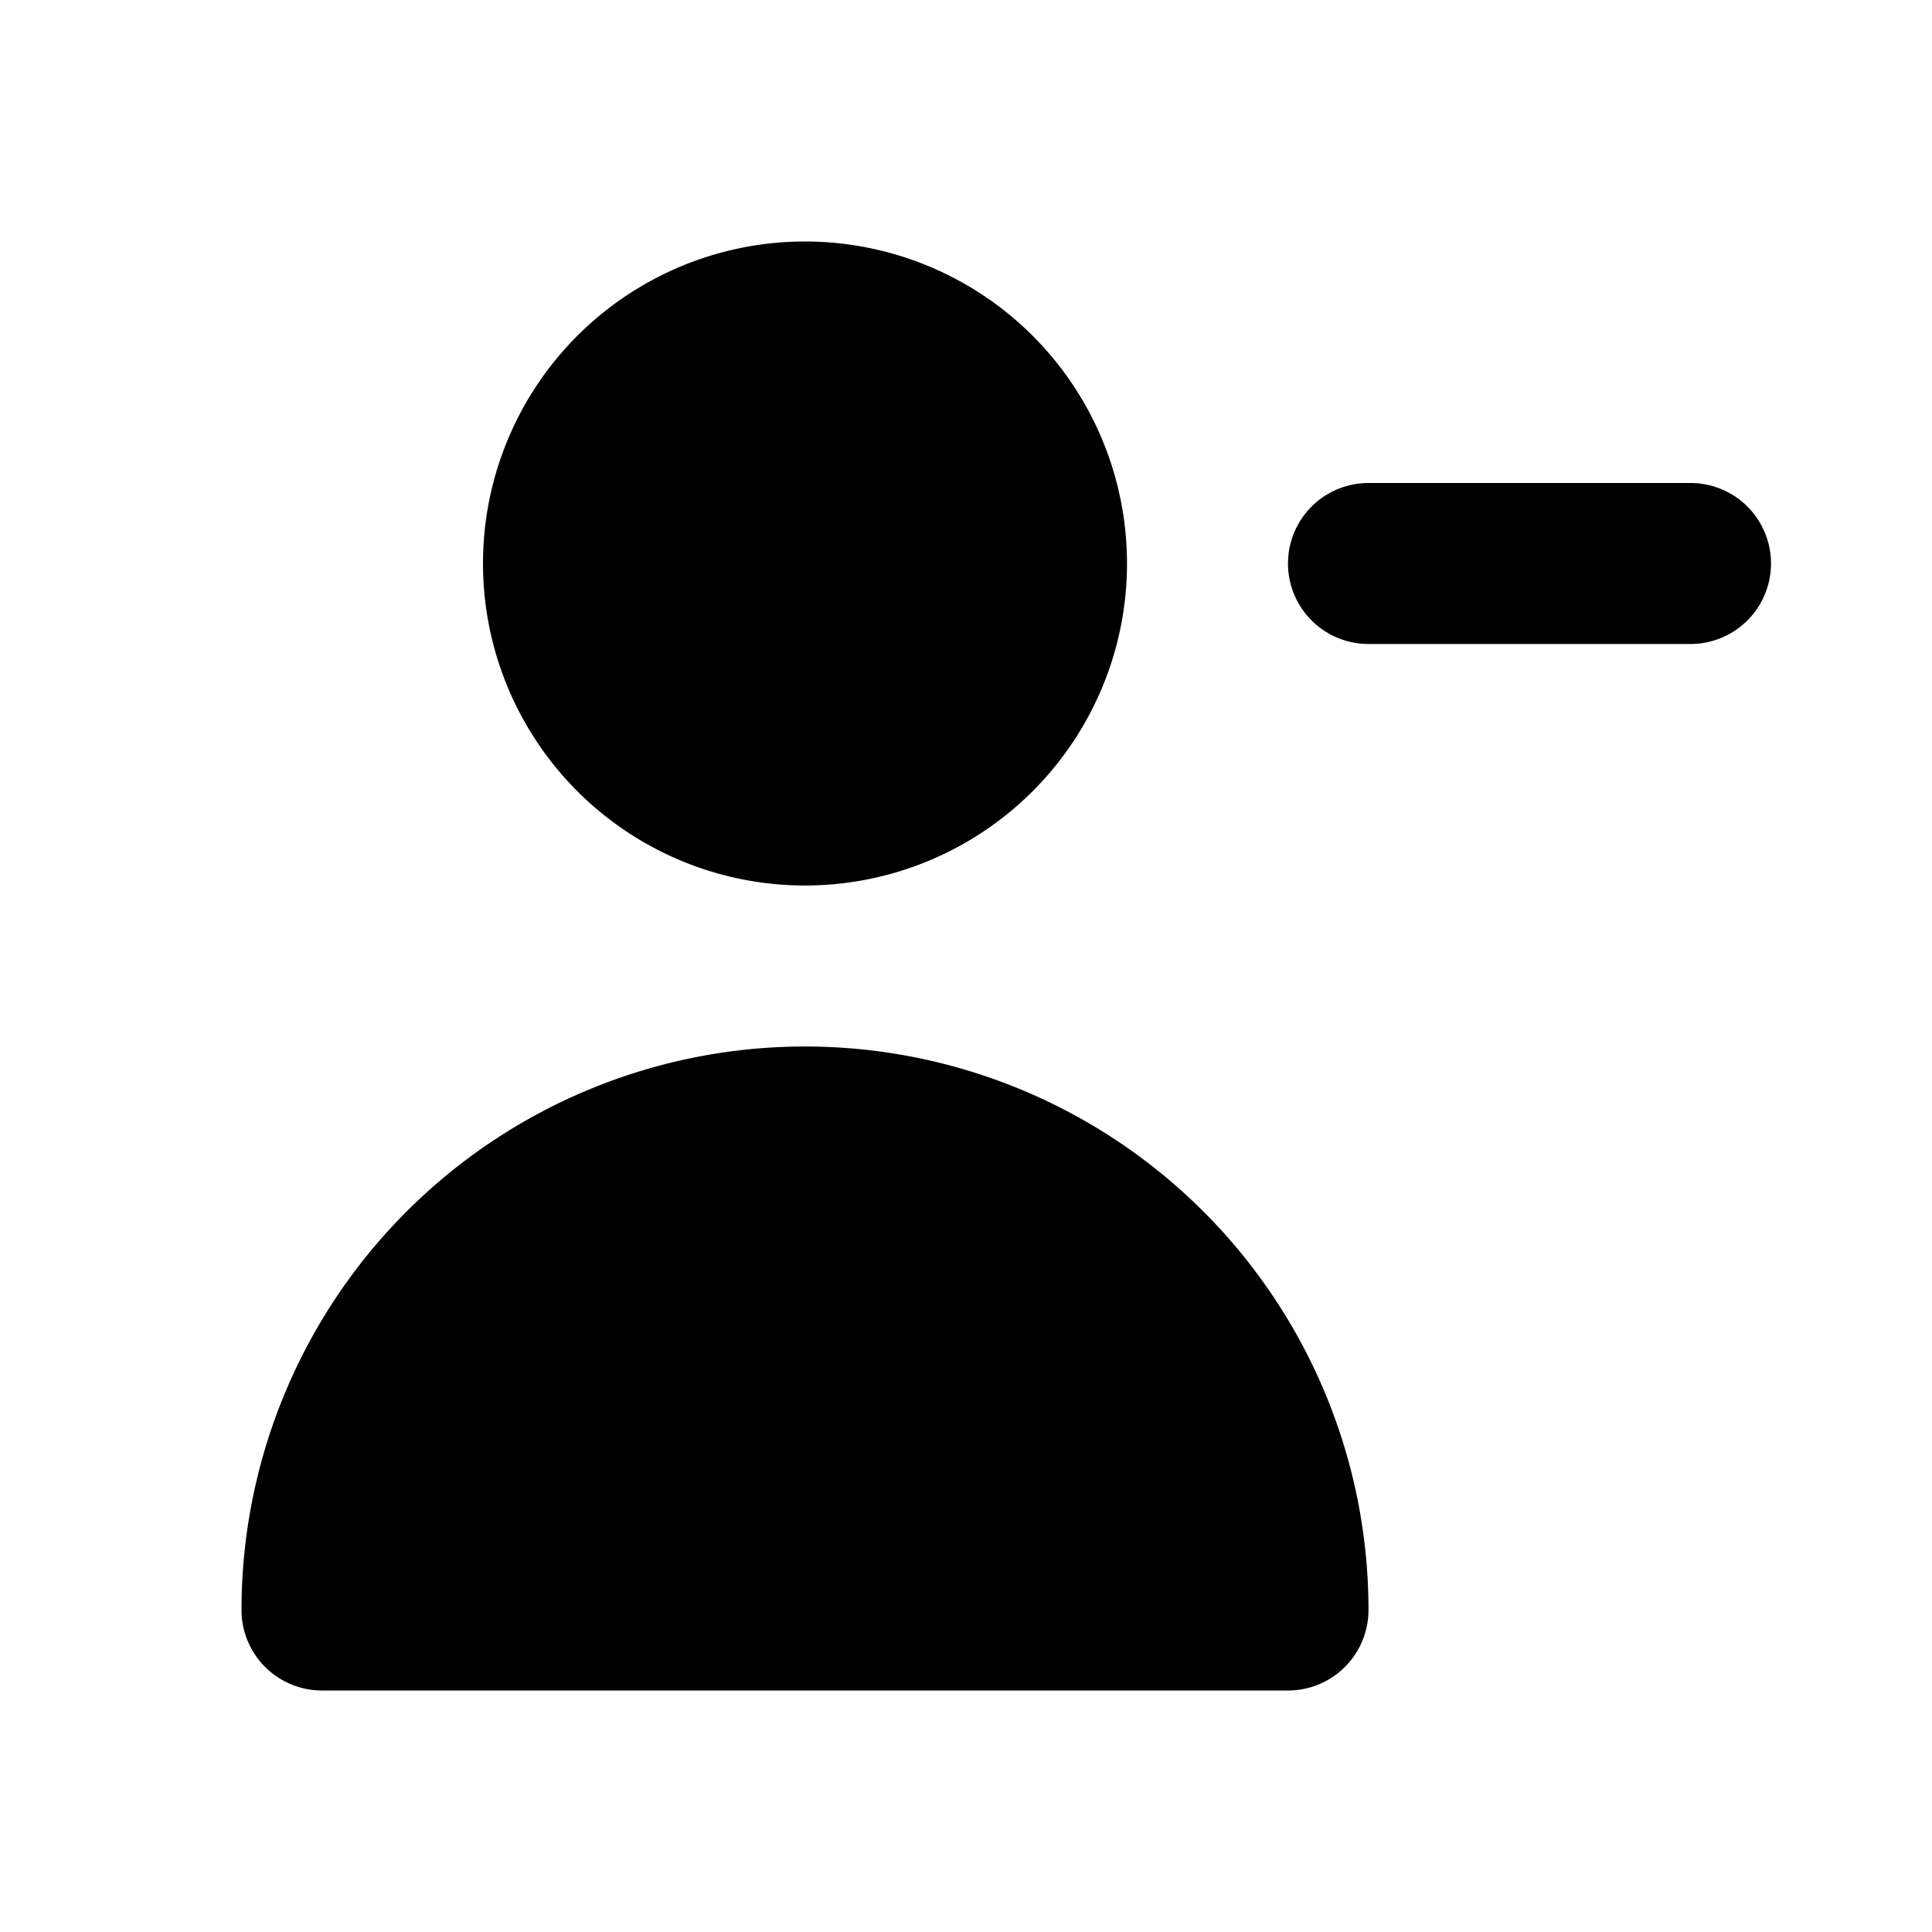
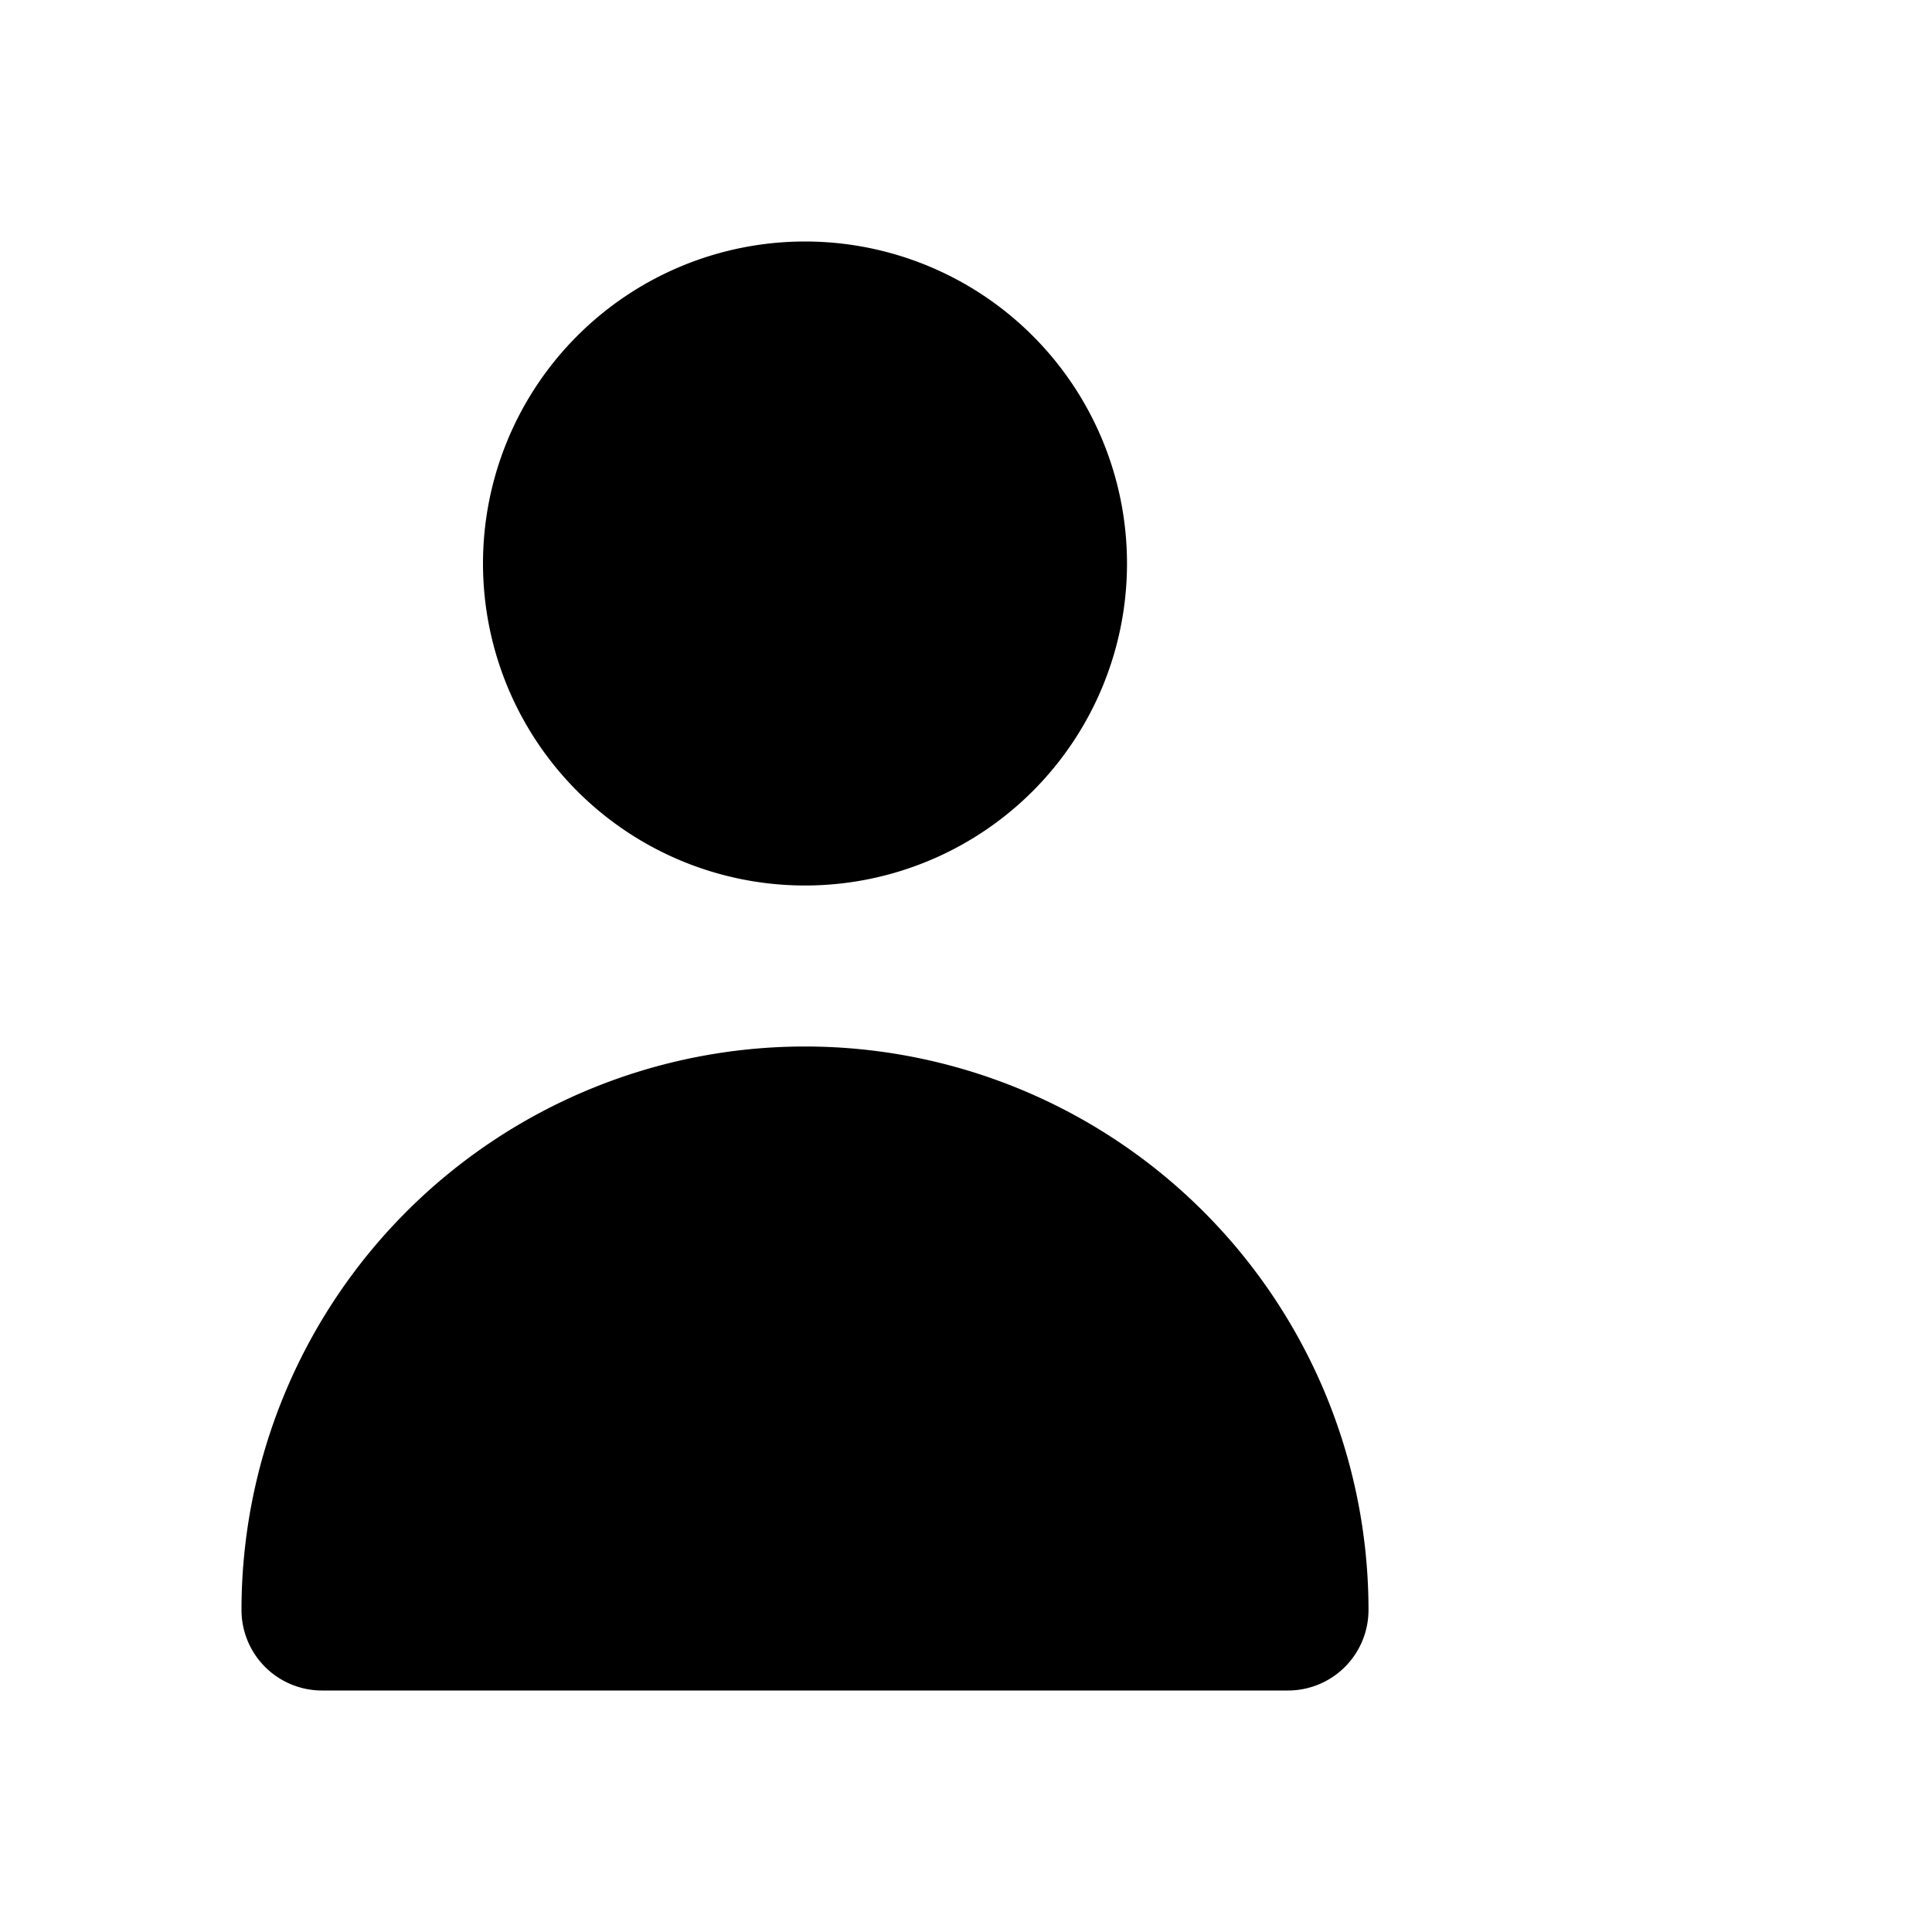
<svg xmlns="http://www.w3.org/2000/svg" fill="#000000" width="800px" height="800px" viewBox="0 0 24 24">
  <g data-name="Layer 2">
    <g data-name="person-remove">
      <rect width="24" height="24" opacity="0" />
-       <path d="M21 6h-4a1 1 0 0 0 0 2h4a1 1 0 0 0 0-2z" />
-       <path d="M10 11a4 4 0 1 0-4-4 4 4 0 0 0 4 4z" />
+       <path d="M10 11a4 4 0 1 0-4-4 4 4 0 0 0 4 4" />
      <path d="M16 21a1 1 0 0 0 1-1 7 7 0 0 0-14 0 1 1 0 0 0 1 1" />
    </g>
  </g>
</svg>